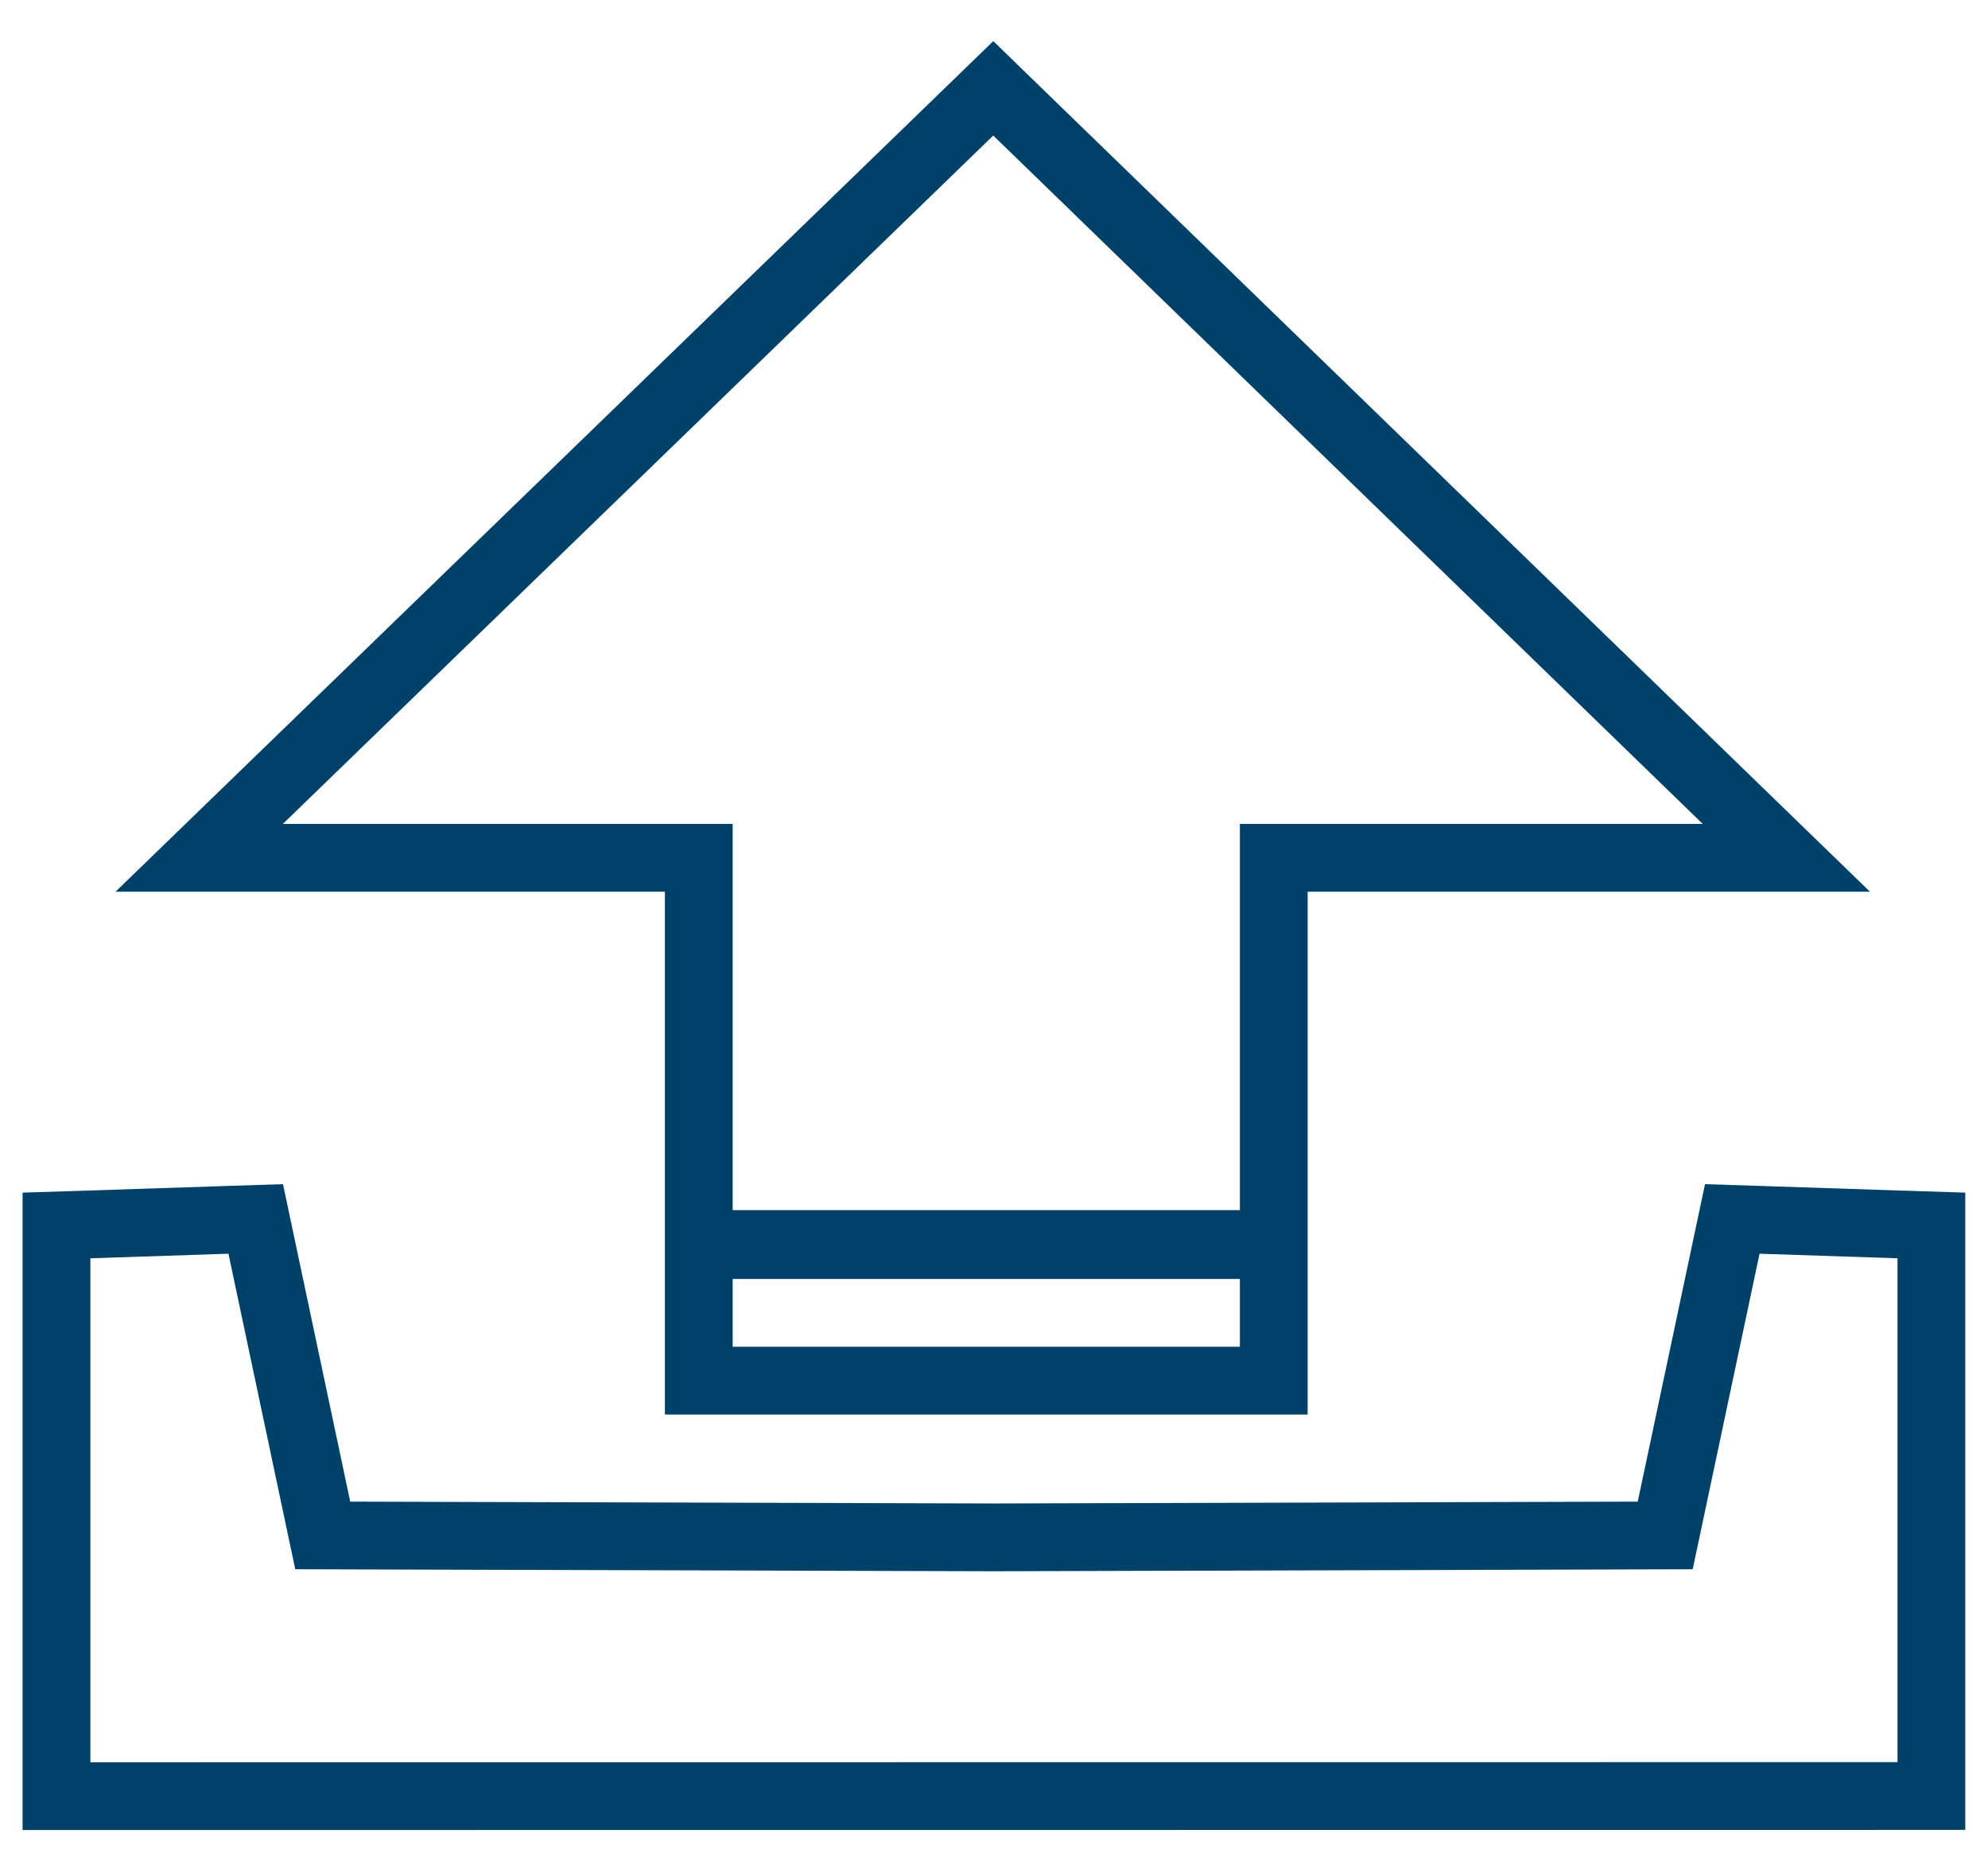
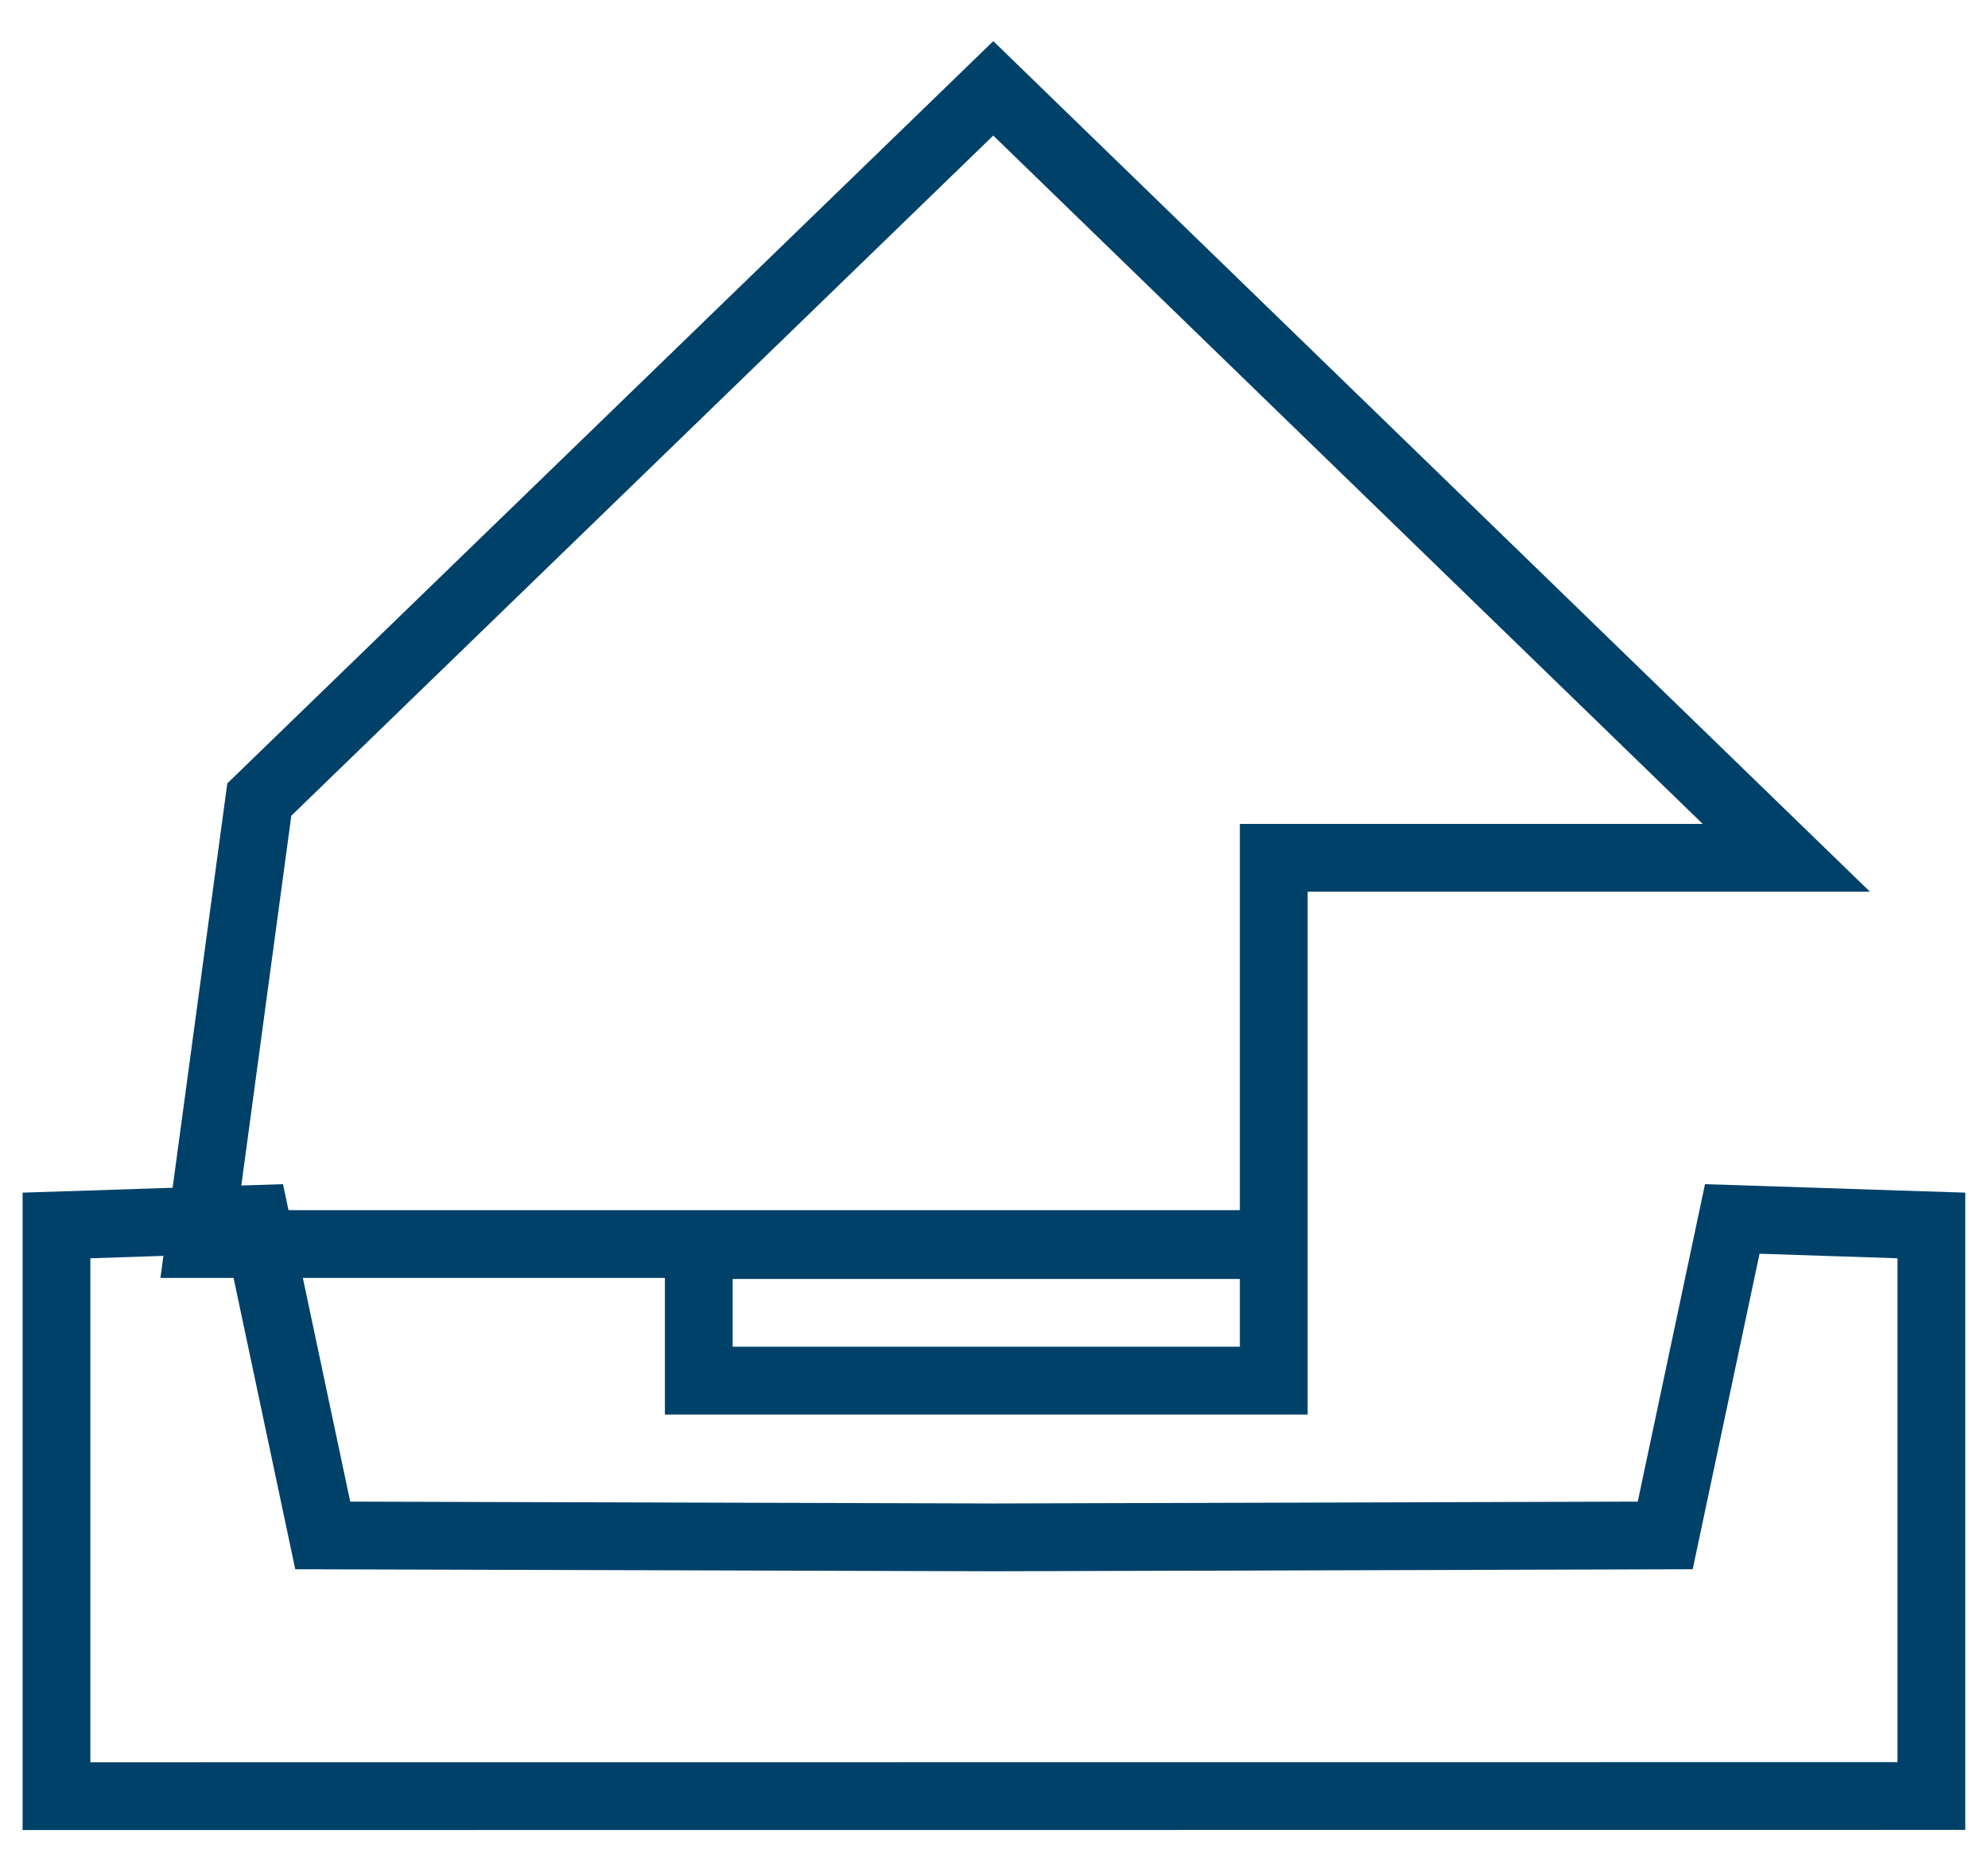
<svg xmlns="http://www.w3.org/2000/svg" width="44" height="41" viewBox="0 0 44 41" fill="none">
-   <path d="M28.192 27.554V30.554H15.466V27.554H28.192ZM42.747 39.747H41.997L2 39.75H1.25V27.12L1.976 27.097L5.032 26.996L5.66 26.976L5.79 27.59L7.143 33.98L22 34.023L36.856 33.98L38.21 27.59L38.34 26.976L38.968 26.996L42.022 27.097L42.747 27.12V39.747ZM28.192 27.531H15.466V18.984H4.409L5.739 17.695L21.462 2.461L21.984 1.955L22.506 2.462L38.209 17.696L39.537 18.984H28.192V27.531Z" stroke="#004169" stroke-width="1.5" />
+   <path d="M28.192 27.554V30.554H15.466V27.554H28.192ZM42.747 39.747H41.997L2 39.75H1.25V27.12L1.976 27.097L5.032 26.996L5.66 26.976L5.79 27.59L7.143 33.98L22 34.023L36.856 33.98L38.21 27.59L38.34 26.976L38.968 26.996L42.022 27.097L42.747 27.12V39.747ZM28.192 27.531H15.466H4.409L5.739 17.695L21.462 2.461L21.984 1.955L22.506 2.462L38.209 17.696L39.537 18.984H28.192V27.531Z" stroke="#004169" stroke-width="1.5" />
</svg>